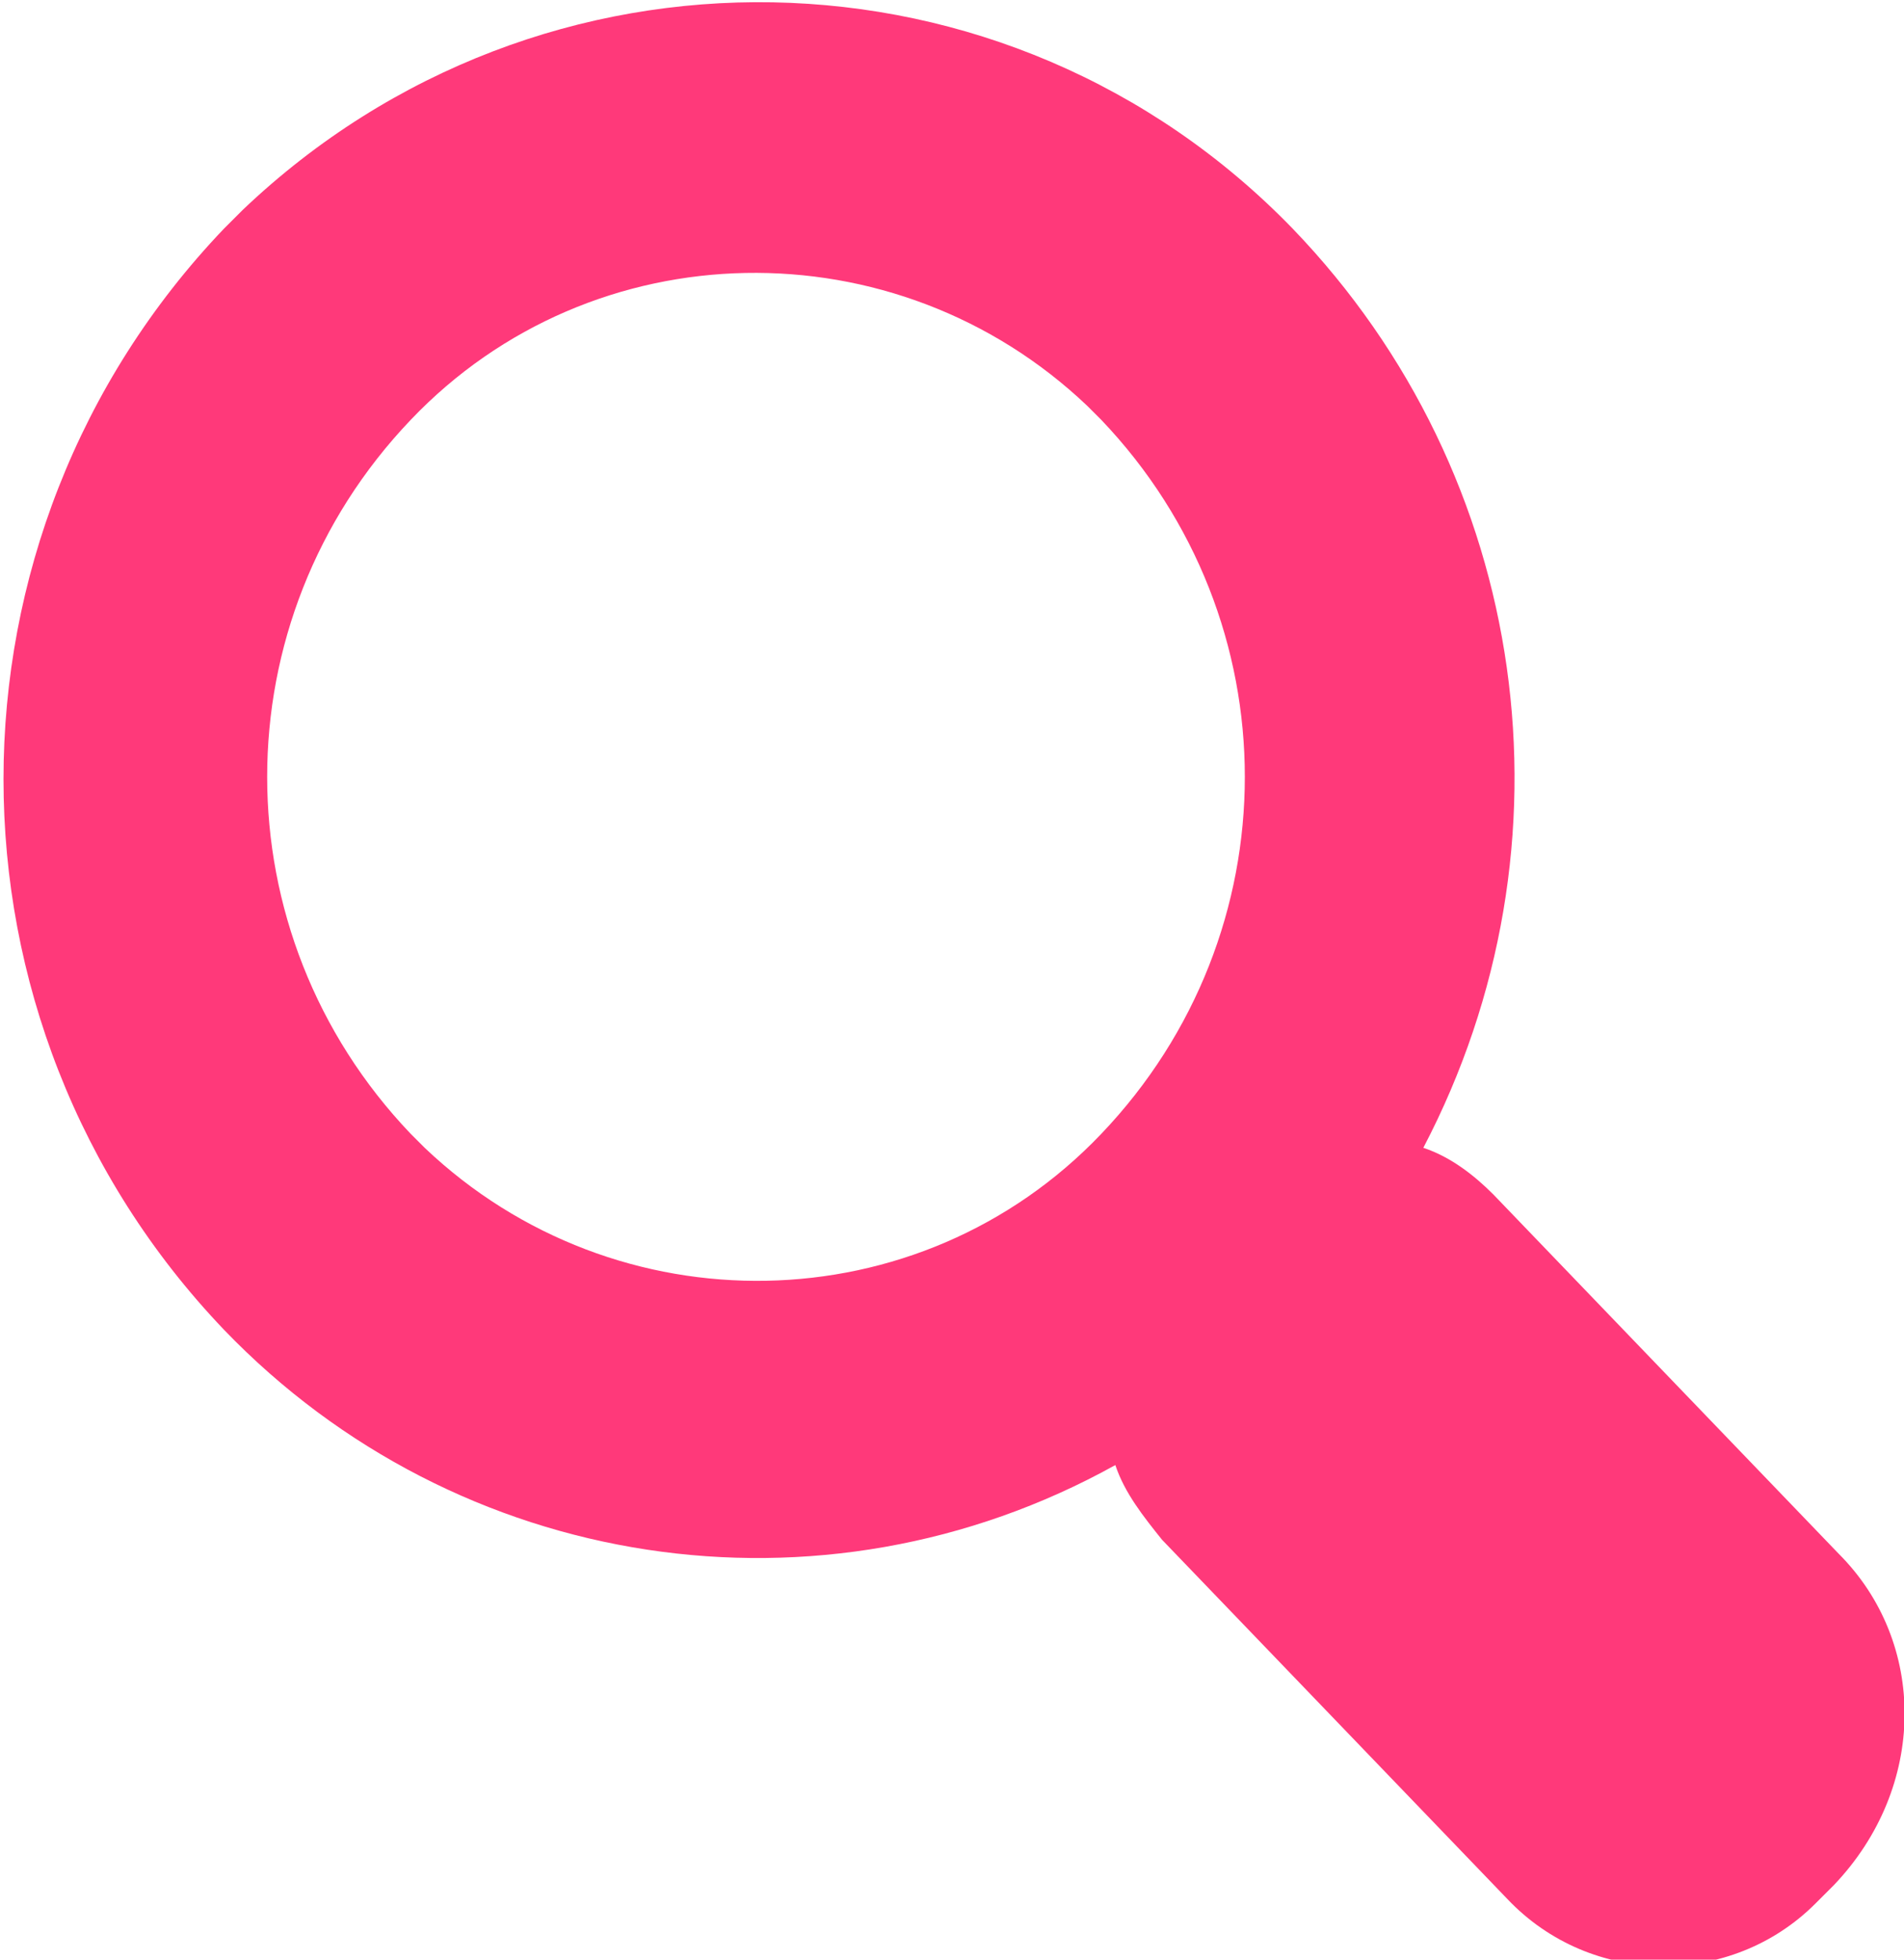
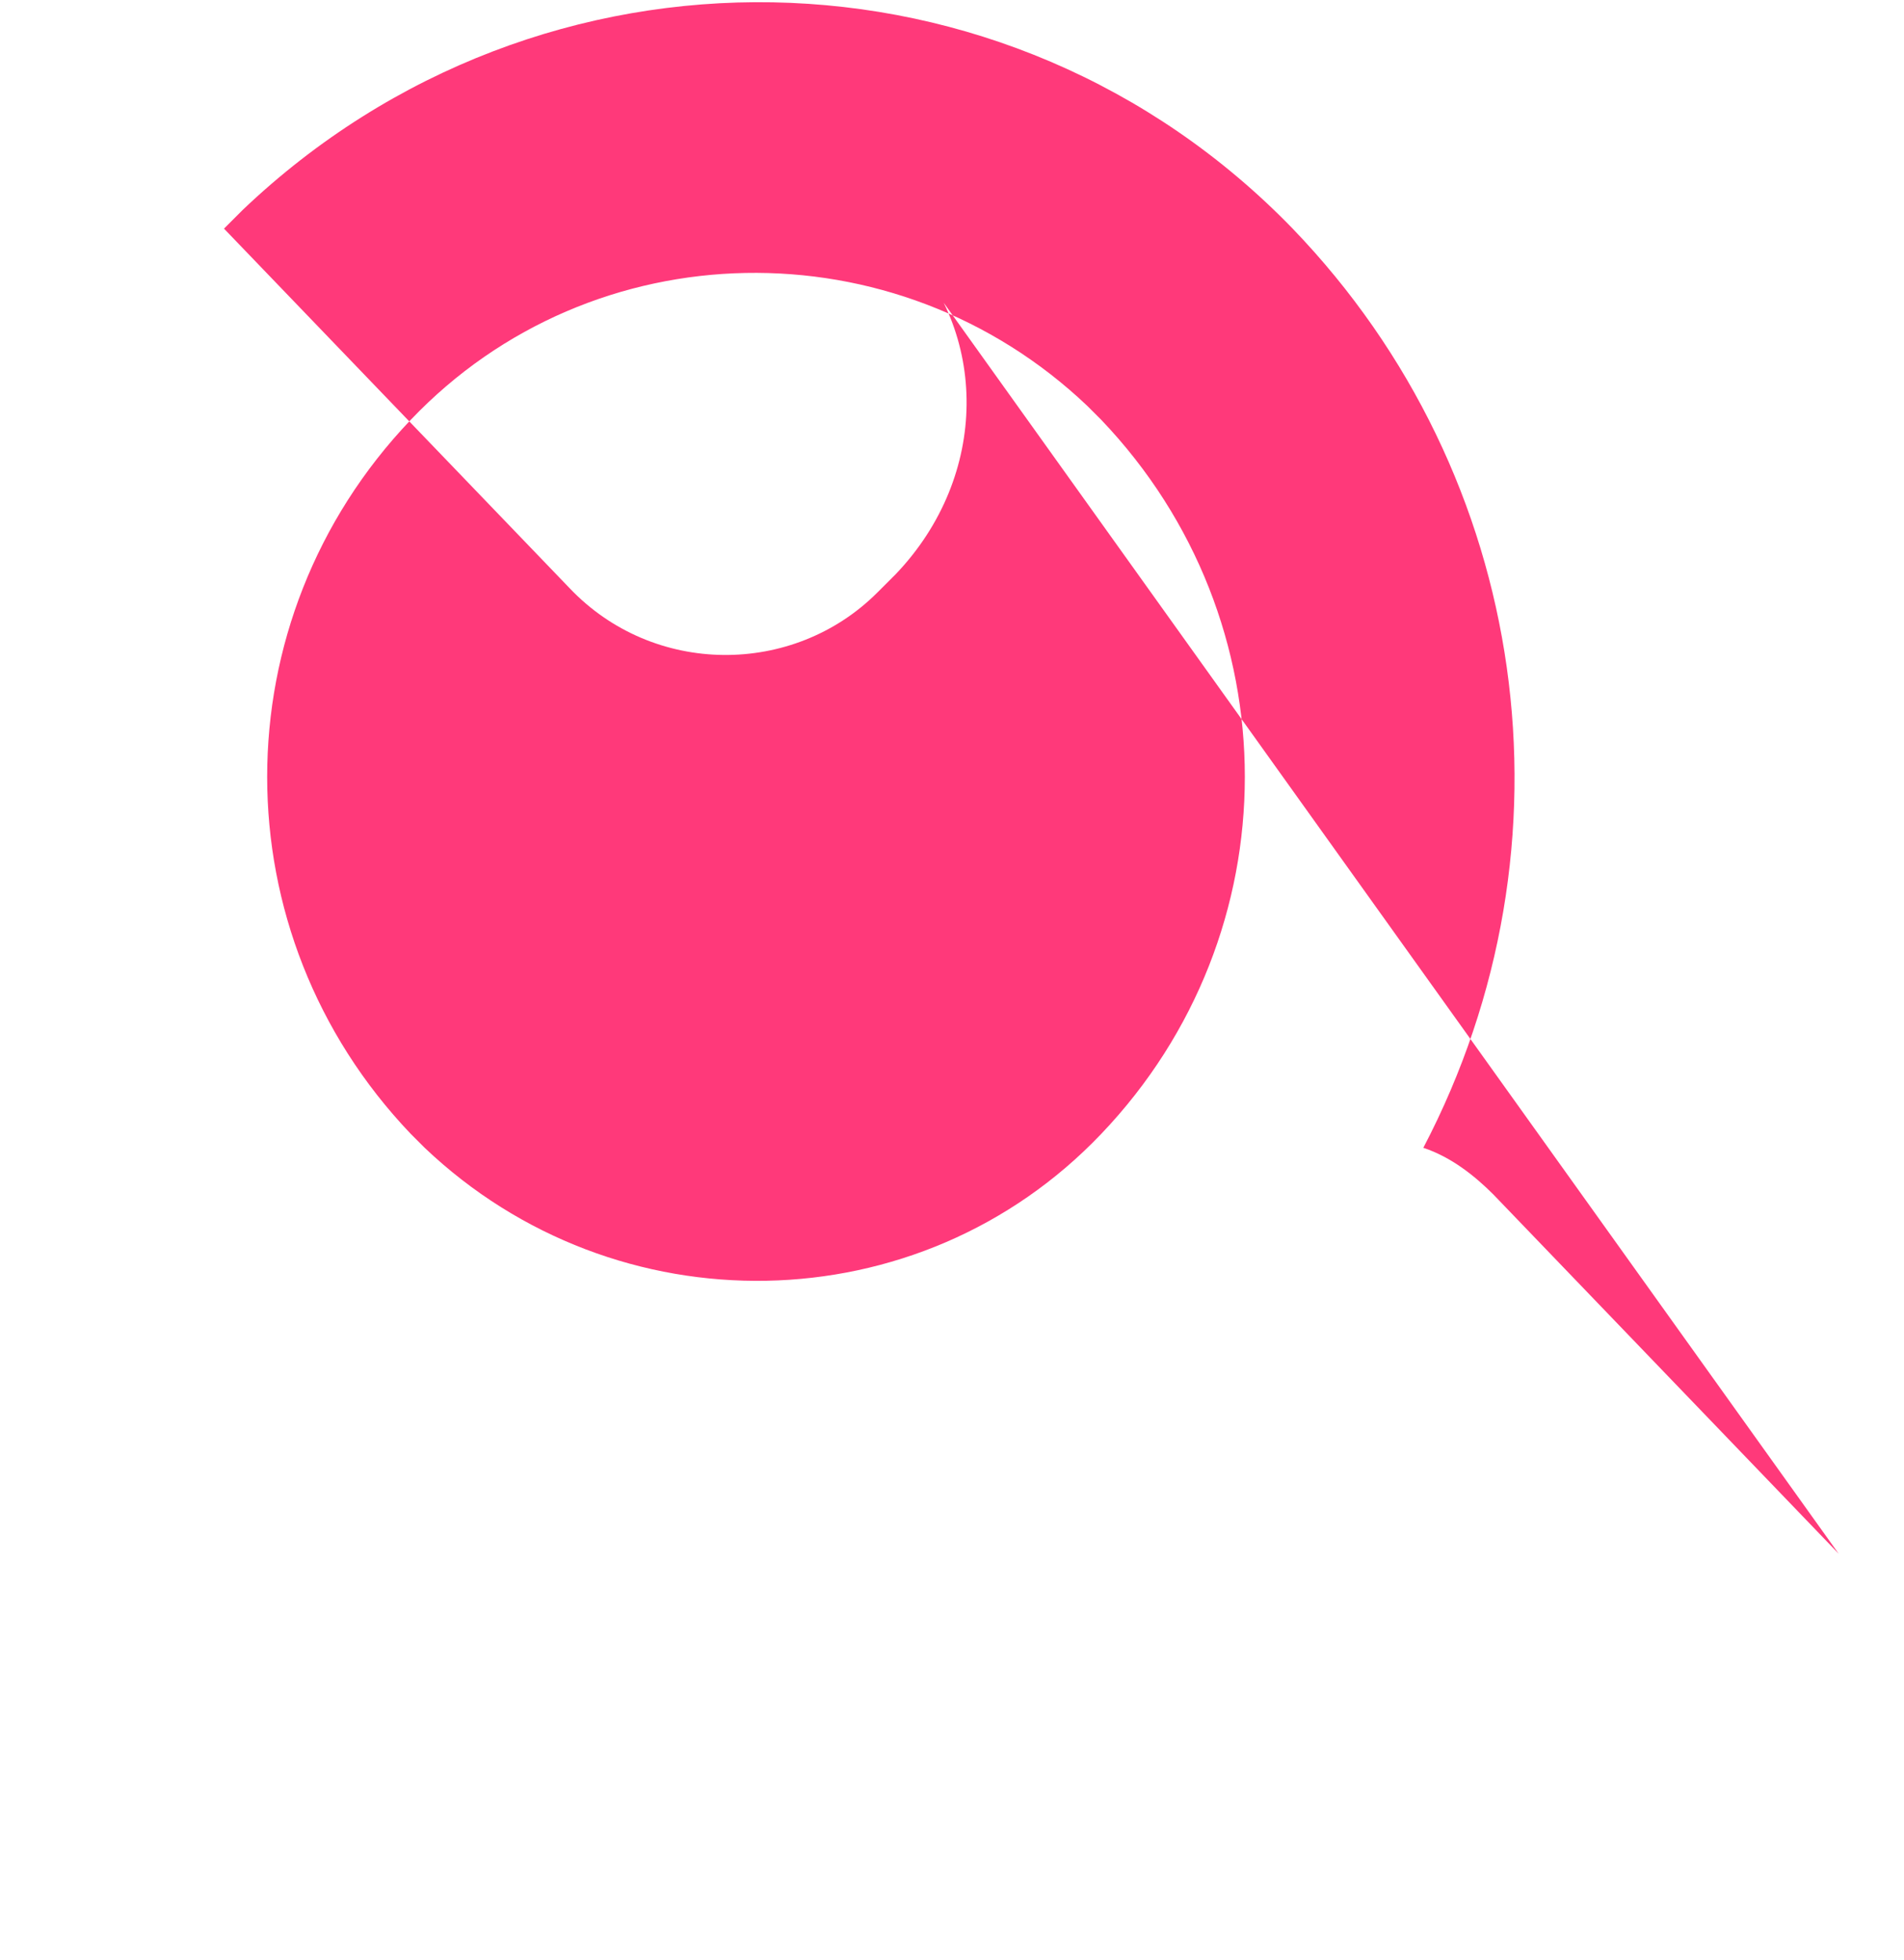
<svg xmlns="http://www.w3.org/2000/svg" id="レイヤー_1" viewBox="0 0 40.8 42">
  <style>.st0{fill:#ff397a}</style>
-   <path class="st0" d="M39.4 33.3L32 25.6c-.4-.4-.9-.8-1.5-1 3.4-6.5 2.3-14.4-2.8-19.7-6.1-6.3-16.1-6.5-22.5-.4l-.4.4c-6.3 6.6-6.3 17 0 23.6 5 5.2 12.8 6.4 19.1 2.9.2.6.6 1.1 1 1.6l7.4 7.7c1.8 1.9 4.8 1.9 6.6.1l.1-.1.3-.3c2-2.1 2-5.2.1-7.1zm-30.6-9C4.7 20 4.7 13.3 8.8 9c3.9-4.1 10.4-4.2 14.5-.3l.3.3c4.1 4.3 4.1 11 0 15.3-3.9 4.1-10.4 4.2-14.5.3l-.3-.3z" />
+   <path class="st0" d="M39.4 33.3L32 25.6c-.4-.4-.9-.8-1.5-1 3.4-6.5 2.3-14.4-2.8-19.7-6.1-6.3-16.1-6.5-22.5-.4l-.4.4l7.4 7.7c1.8 1.9 4.8 1.9 6.6.1l.1-.1.3-.3c2-2.1 2-5.2.1-7.1zm-30.6-9C4.7 20 4.7 13.3 8.8 9c3.9-4.1 10.4-4.2 14.5-.3l.3.3c4.1 4.3 4.1 11 0 15.3-3.9 4.1-10.4 4.2-14.5.3l-.3-.3z" />
</svg>